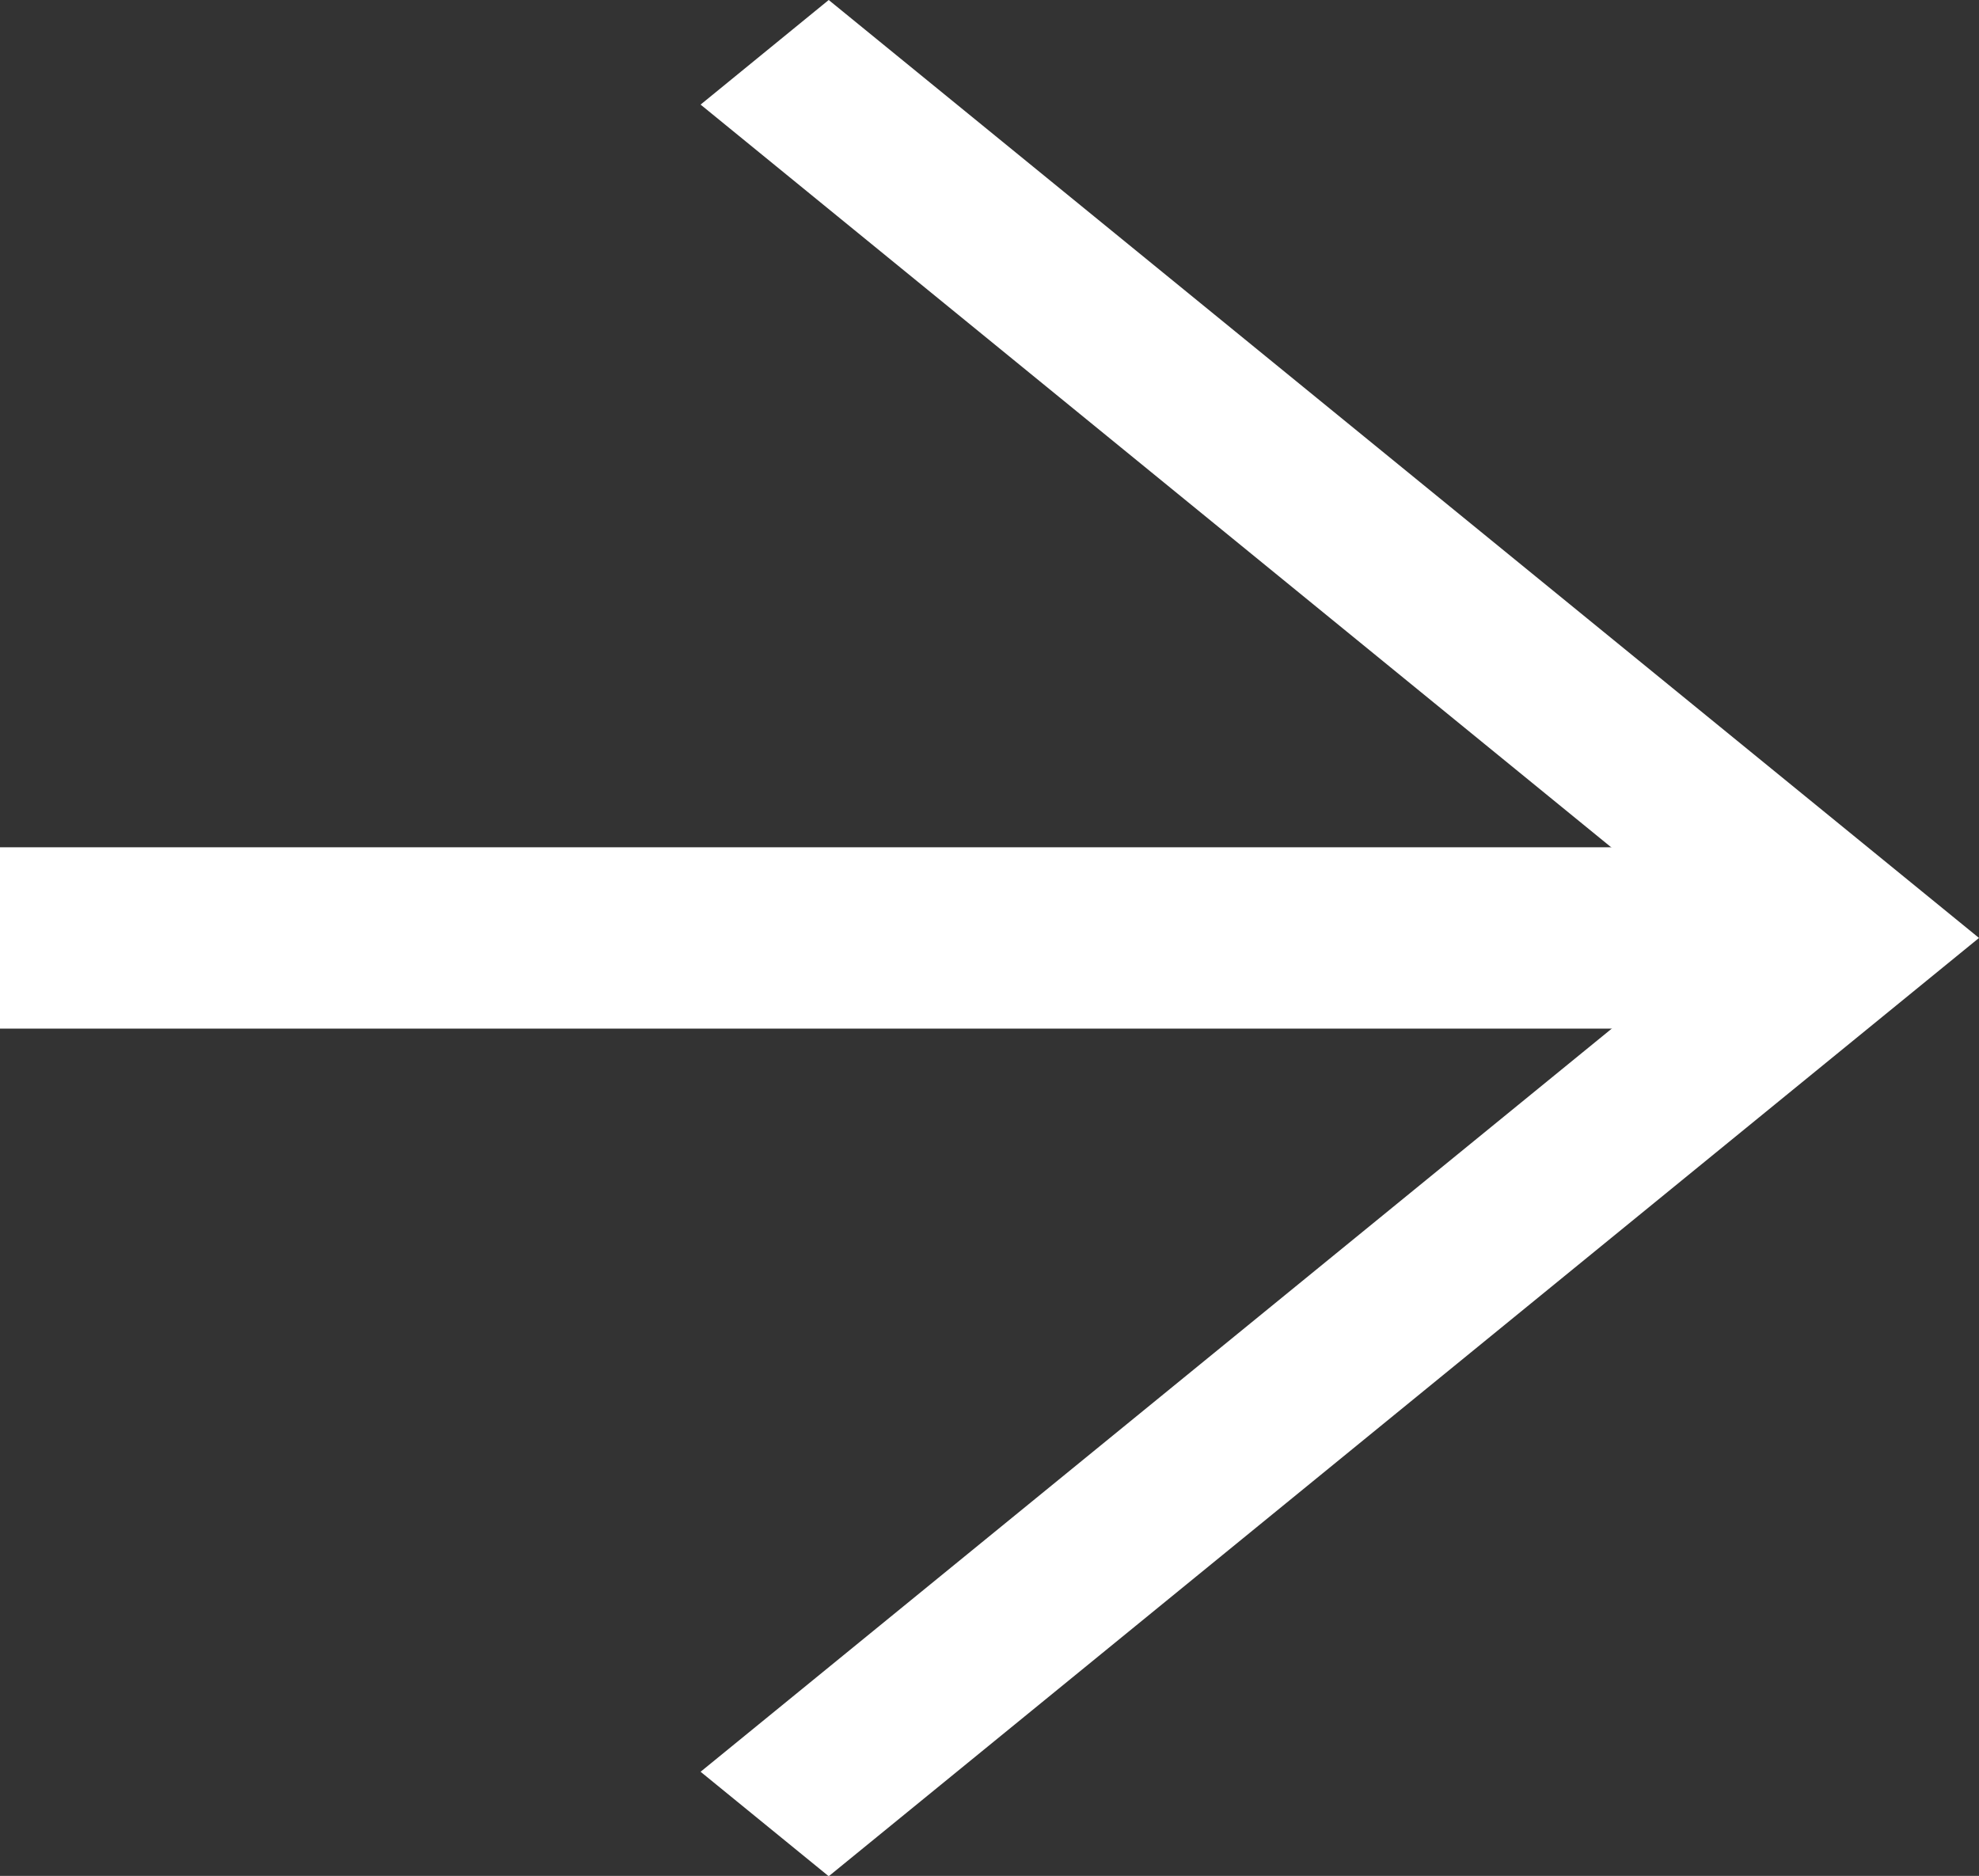
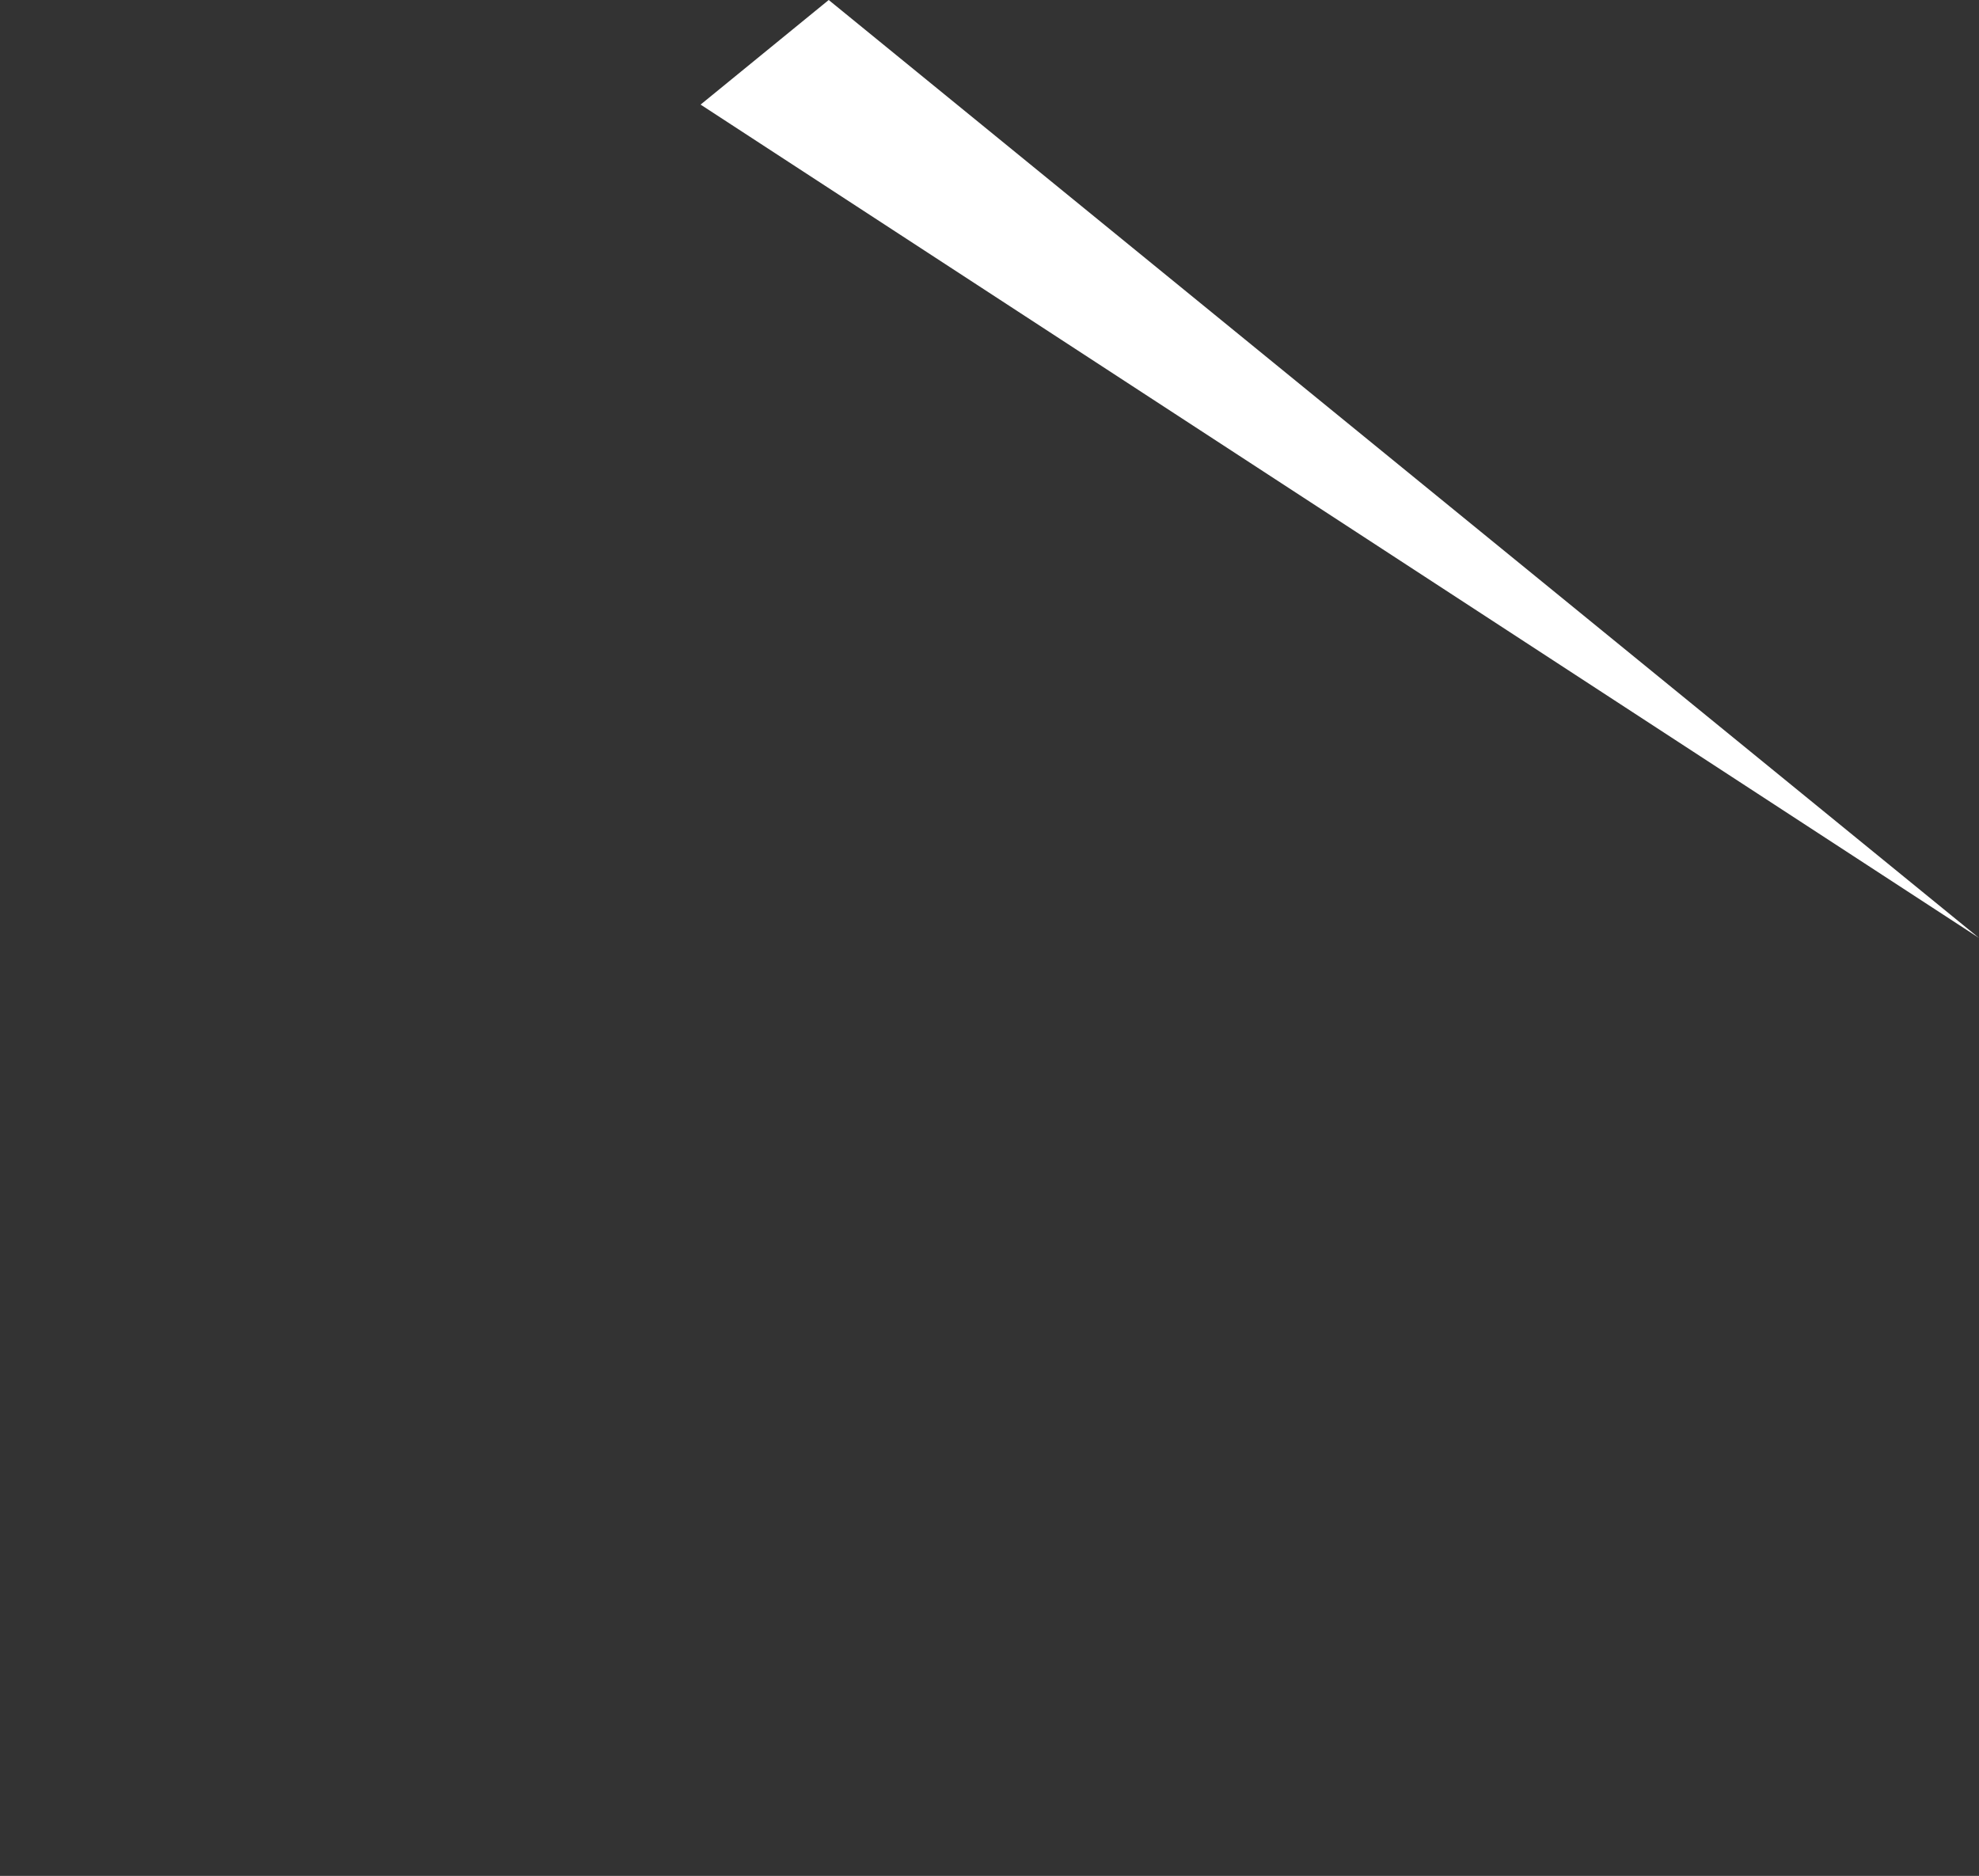
<svg xmlns="http://www.w3.org/2000/svg" id="グループ_49" data-name="グループ 49" width="17.33" height="16.428" viewBox="0 0 17.33 16.428">
  <rect x="0" y="0" width="17.33" height="16.428" fill="#333333" stroke="none" />
  <g id="グループ_38" data-name="グループ 38" transform="translate(0 0)">
-     <rect id="長方形_84" data-name="長方形 84" width="15.286" height="1.588" transform="translate(0 7.42)" fill="#fff" />
-     <path id="パス_68" data-name="パス 68" d="M51.8,0,50.678.916l8.95,7.3-8.95,7.3,1.122.915L61.873,8.214Z" transform="translate(-44.543 0)" fill="#fff" />
+     <path id="パス_68" data-name="パス 68" d="M51.8,0,50.678.916L61.873,8.214Z" transform="translate(-44.543 0)" fill="#fff" />
  </g>
</svg>